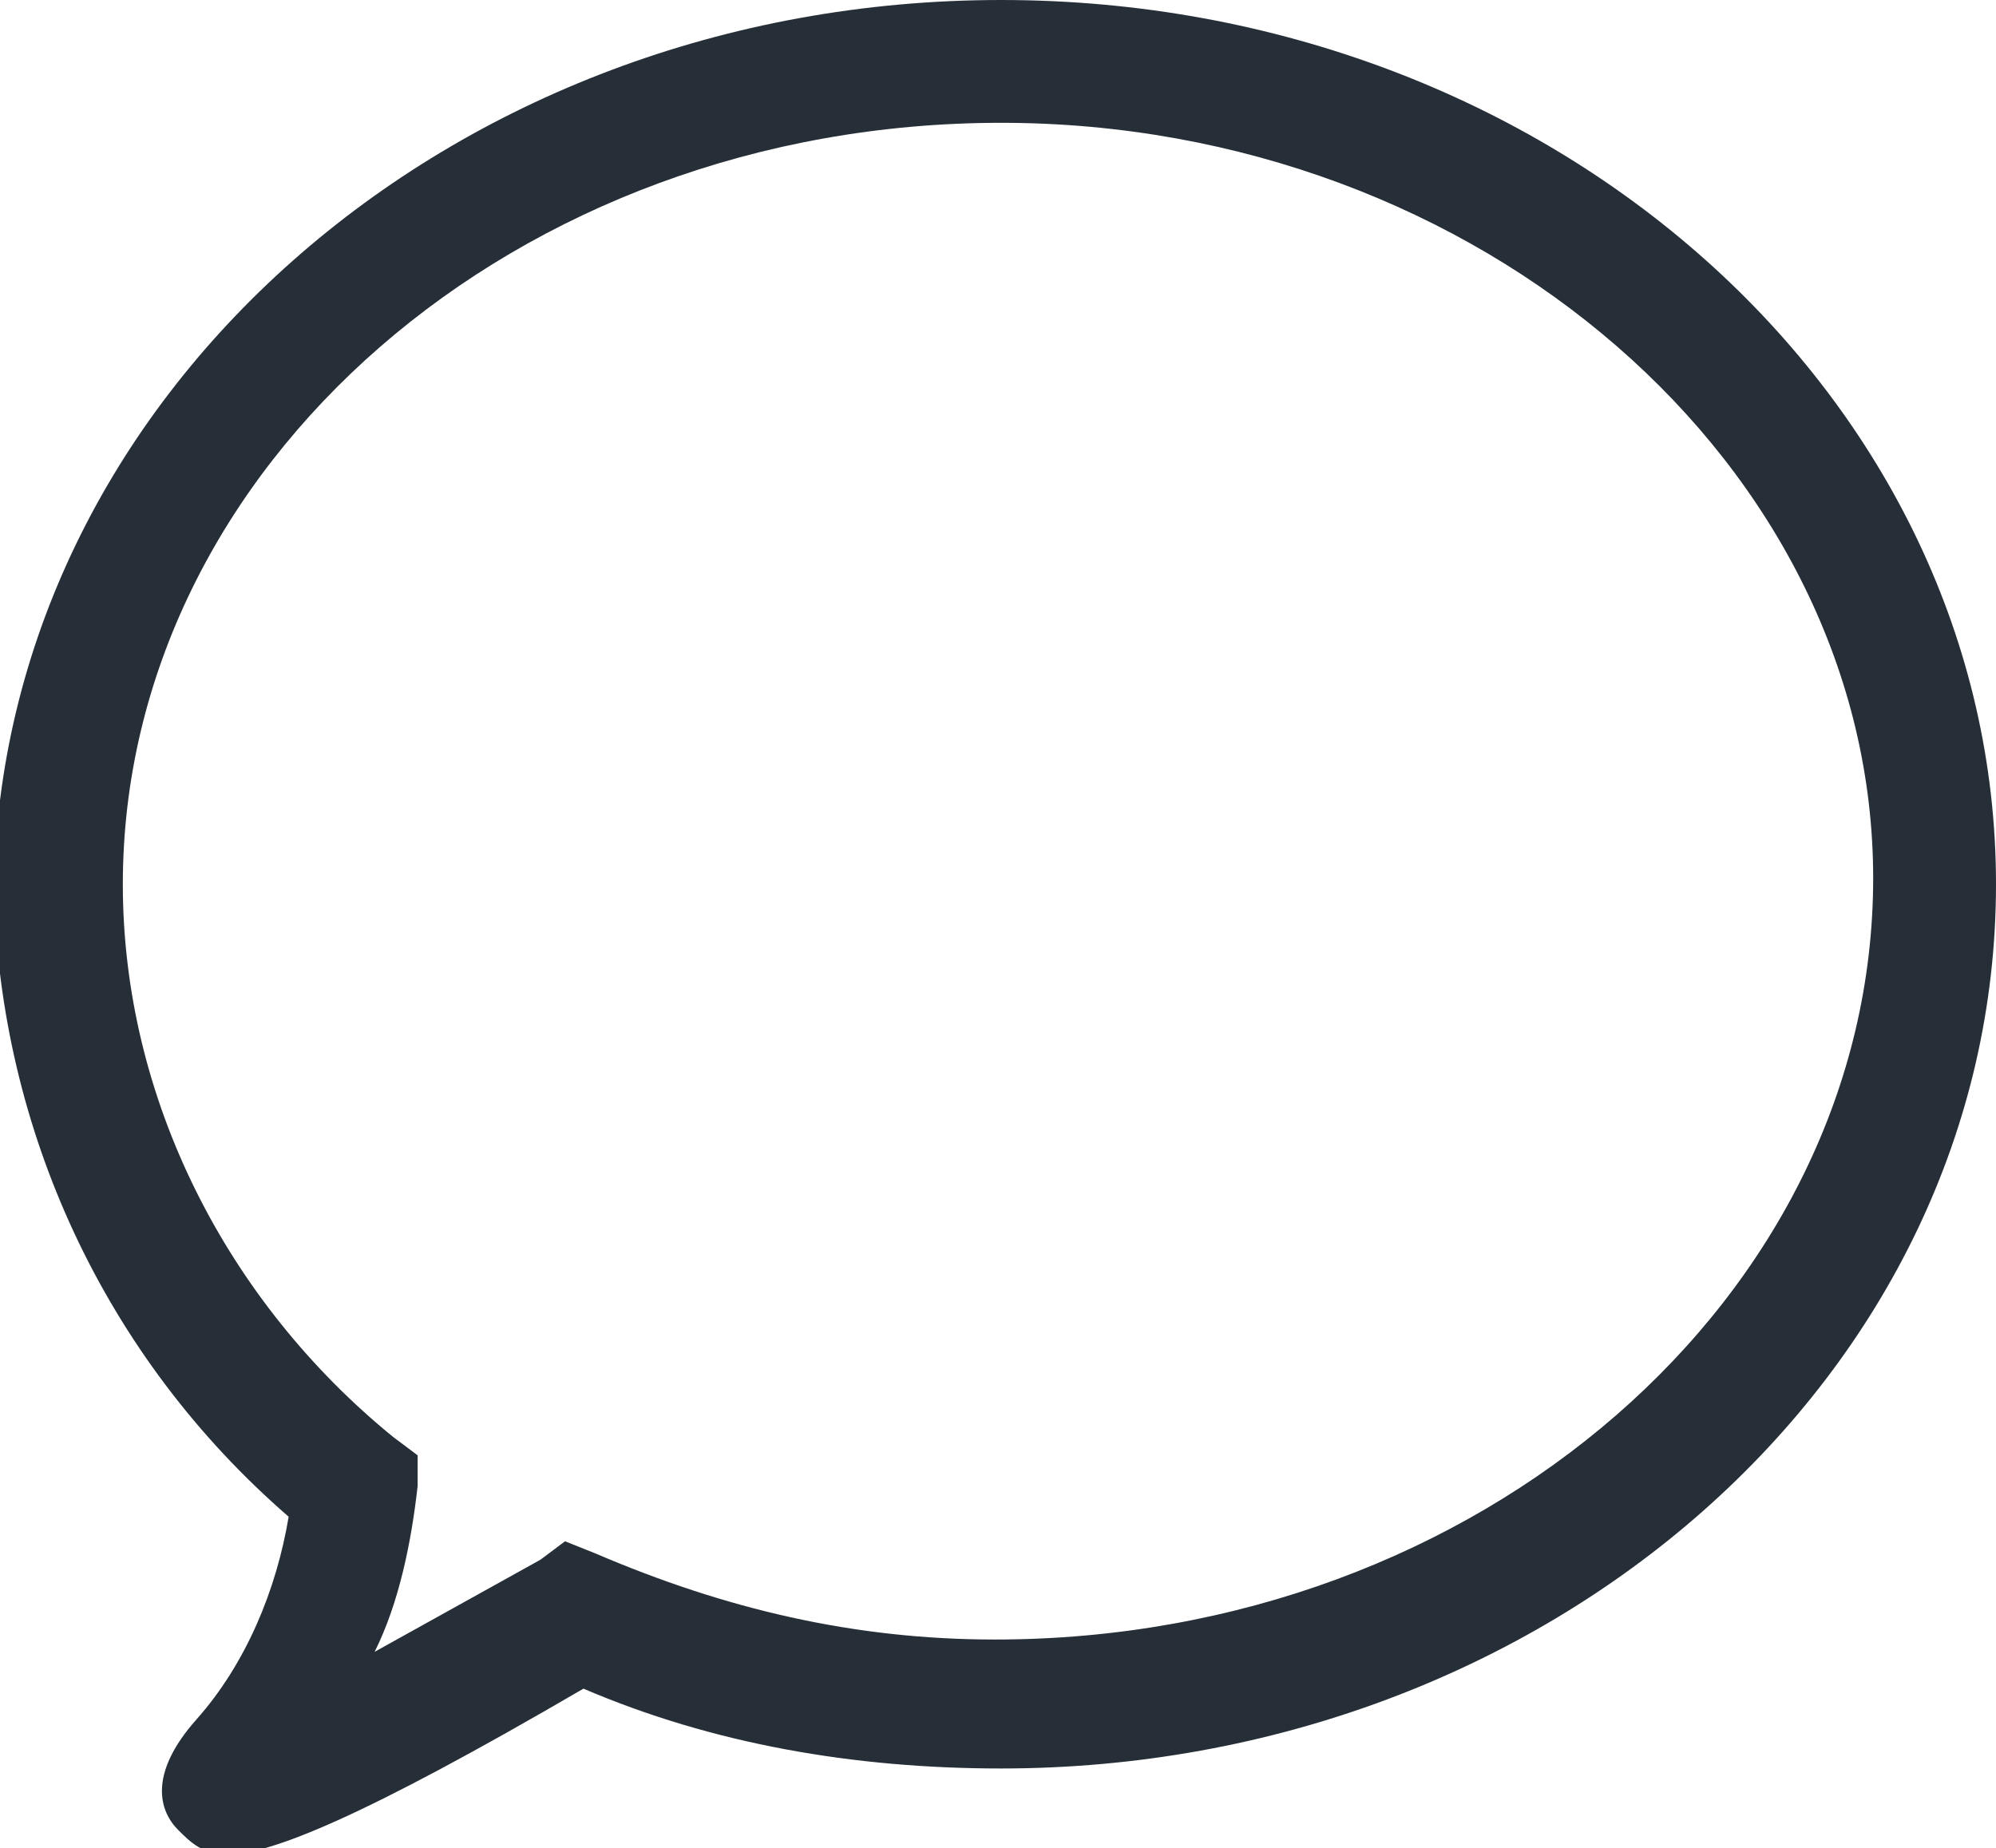
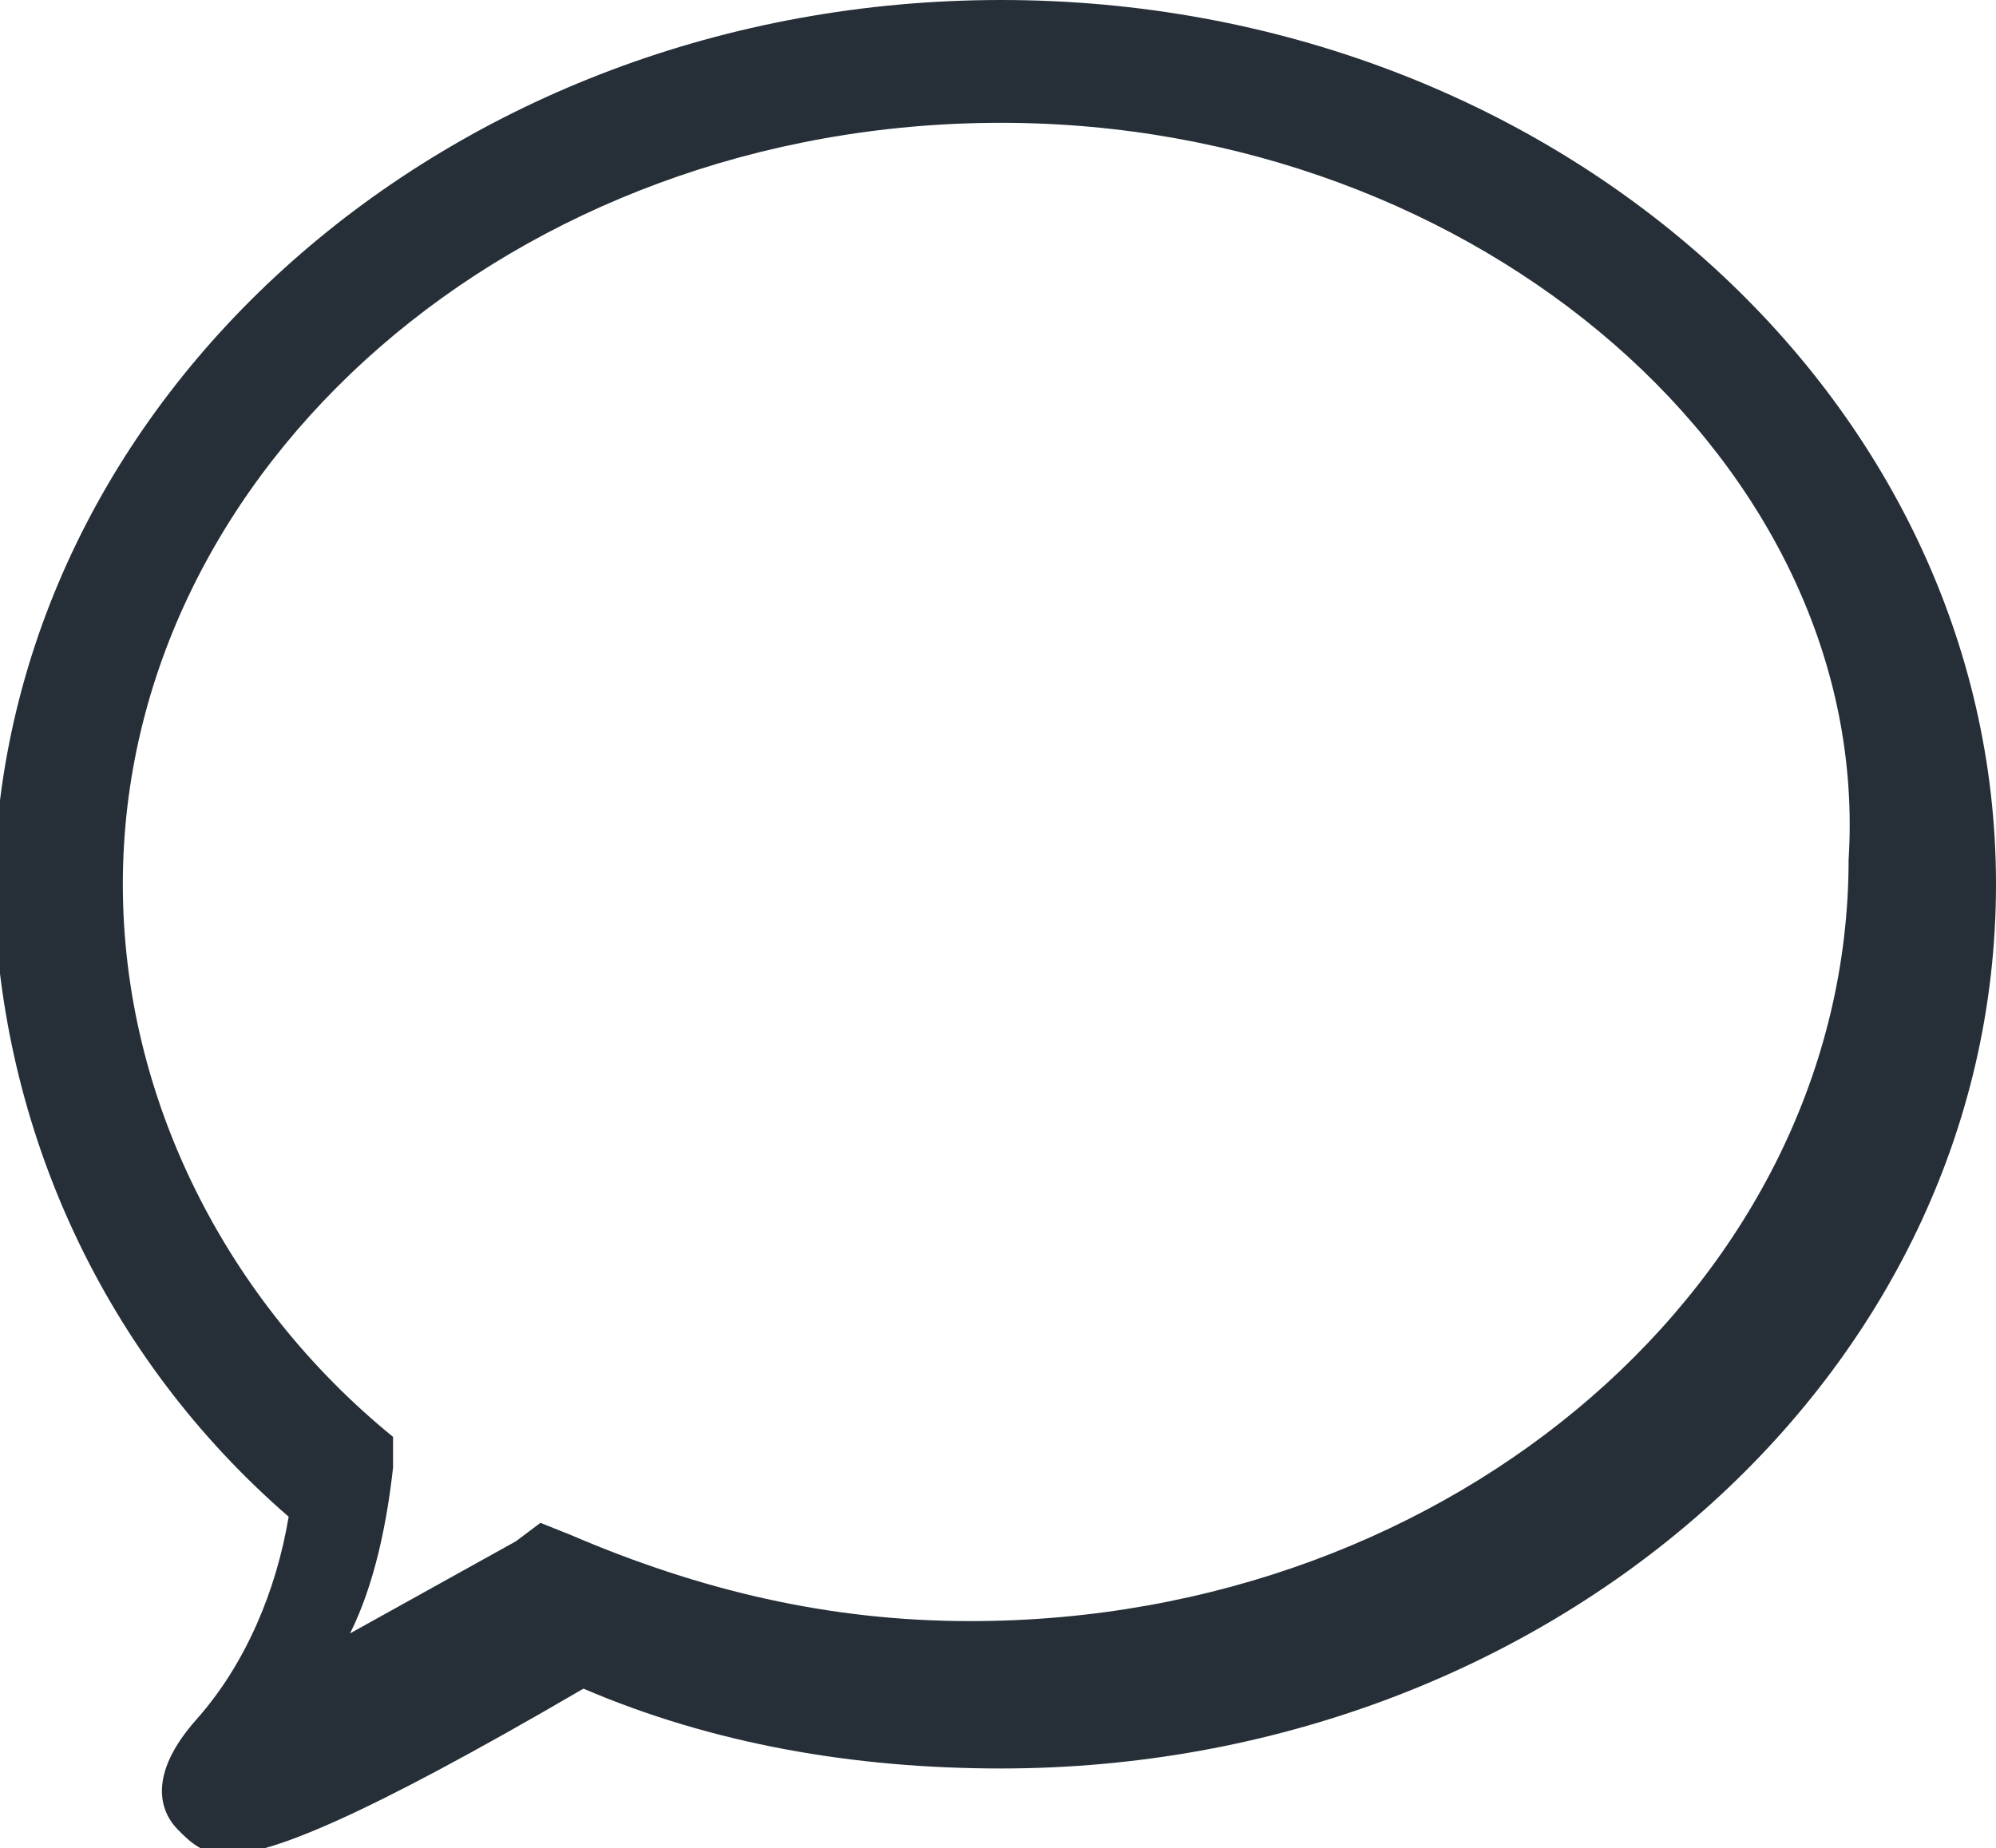
<svg xmlns="http://www.w3.org/2000/svg" viewBox="0 0 32.5 30.1">
-   <path fill="#262F38" d="M3.7 30.2c-.4 0-.6-.2-.8-.4-.3-.3-.5-.9.3-1.8s1.3-2.1 1.5-3.3c-3-2.6-4.7-6.3-4.8-10.2C0 6.5 7.3 0 16.3 0s16.2 6.5 16.2 14.4c0 8-7.3 14.4-16.2 14.4-2.4 0-4.7-.4-6.8-1.3-3.6 2.1-5.1 2.7-5.8 2.7zM16.3 2C8.4 2 2 7.6 2 14.4c0 3.5 1.7 6.8 4.4 9l.4.3v.5c-.1.9-.3 1.9-.7 2.7l2.7-1.5.4-.3.5.2c2.1.9 4.2 1.4 6.5 1.4 7.9 0 14.3-5.6 14.3-12.4C30.5 7.6 24.1 2 16.3 2z" />
+   <path fill="#262F38" d="M3.7 30.2c-.4 0-.6-.2-.8-.4-.3-.3-.5-.9.3-1.8s1.3-2.1 1.5-3.3c-3-2.6-4.7-6.3-4.8-10.2C0 6.5 7.3 0 16.3 0s16.2 6.5 16.2 14.4c0 8-7.3 14.4-16.2 14.4-2.4 0-4.7-.4-6.8-1.3-3.6 2.1-5.1 2.7-5.8 2.7zM16.3 2C8.4 2 2 7.6 2 14.4c0 3.5 1.7 6.8 4.4 9v.5c-.1.9-.3 1.9-.7 2.7l2.7-1.5.4-.3.5.2c2.1.9 4.2 1.4 6.5 1.4 7.9 0 14.3-5.6 14.3-12.4C30.5 7.6 24.1 2 16.3 2z" />
</svg>